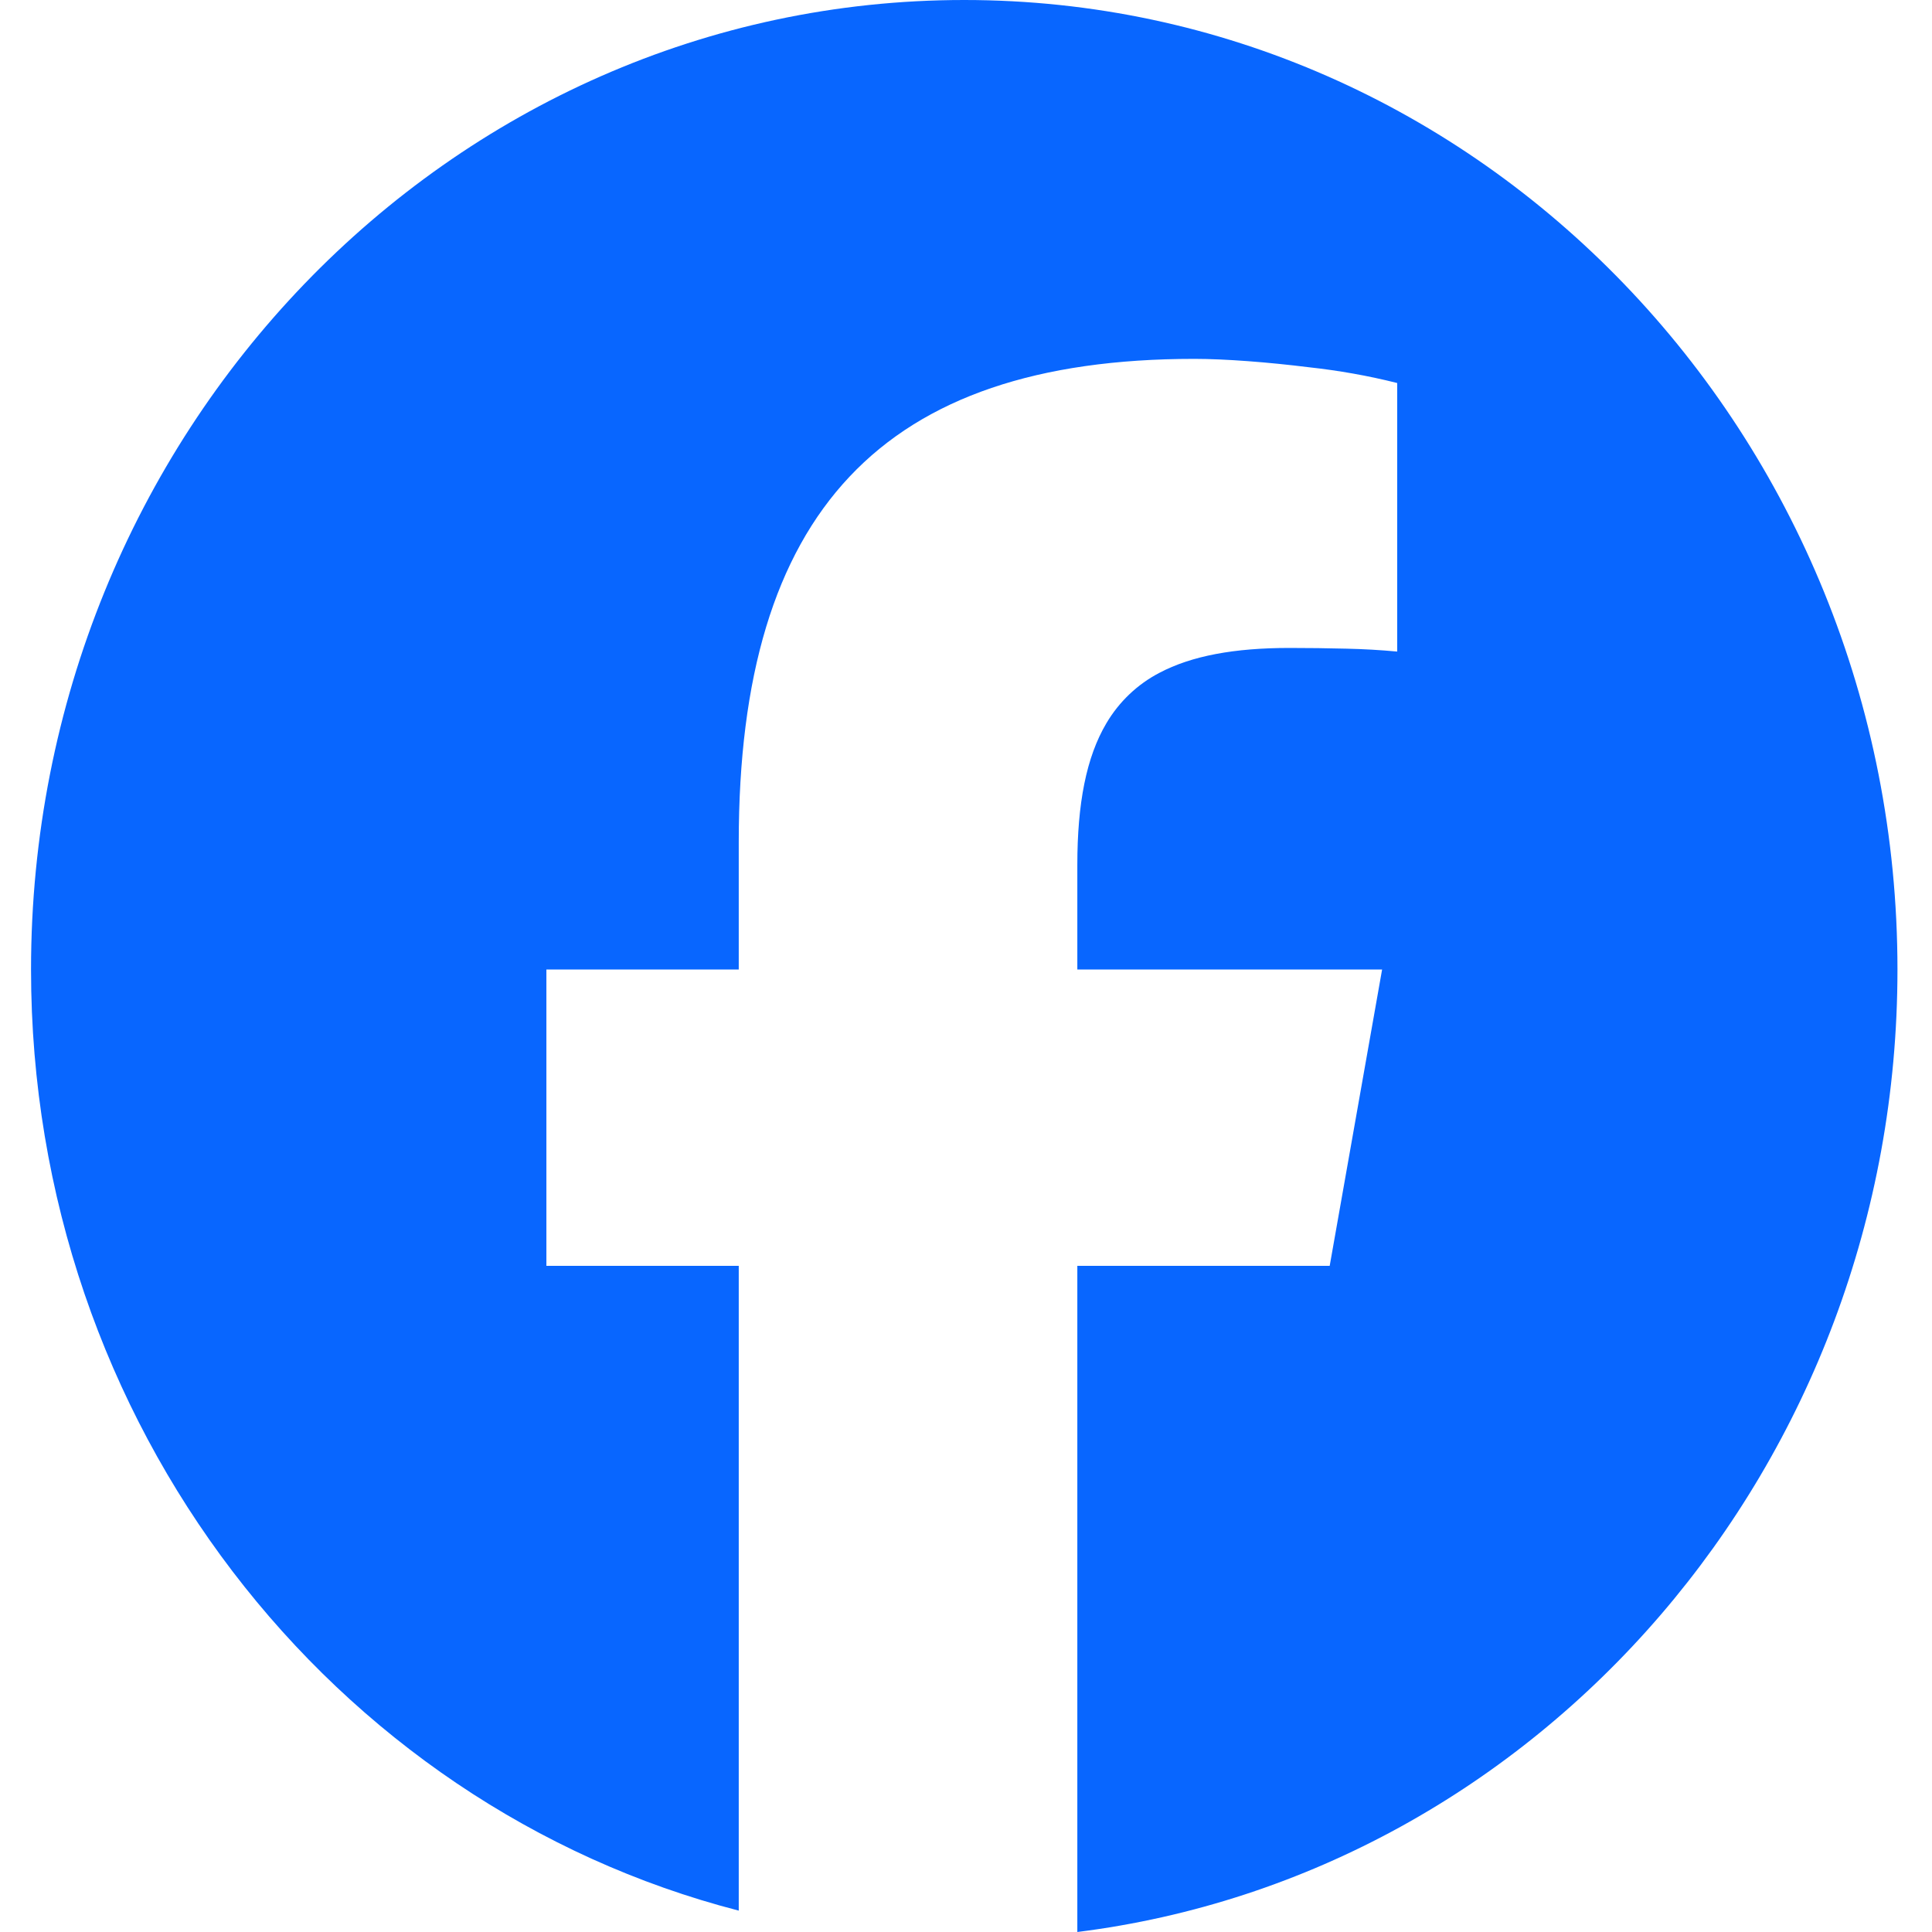
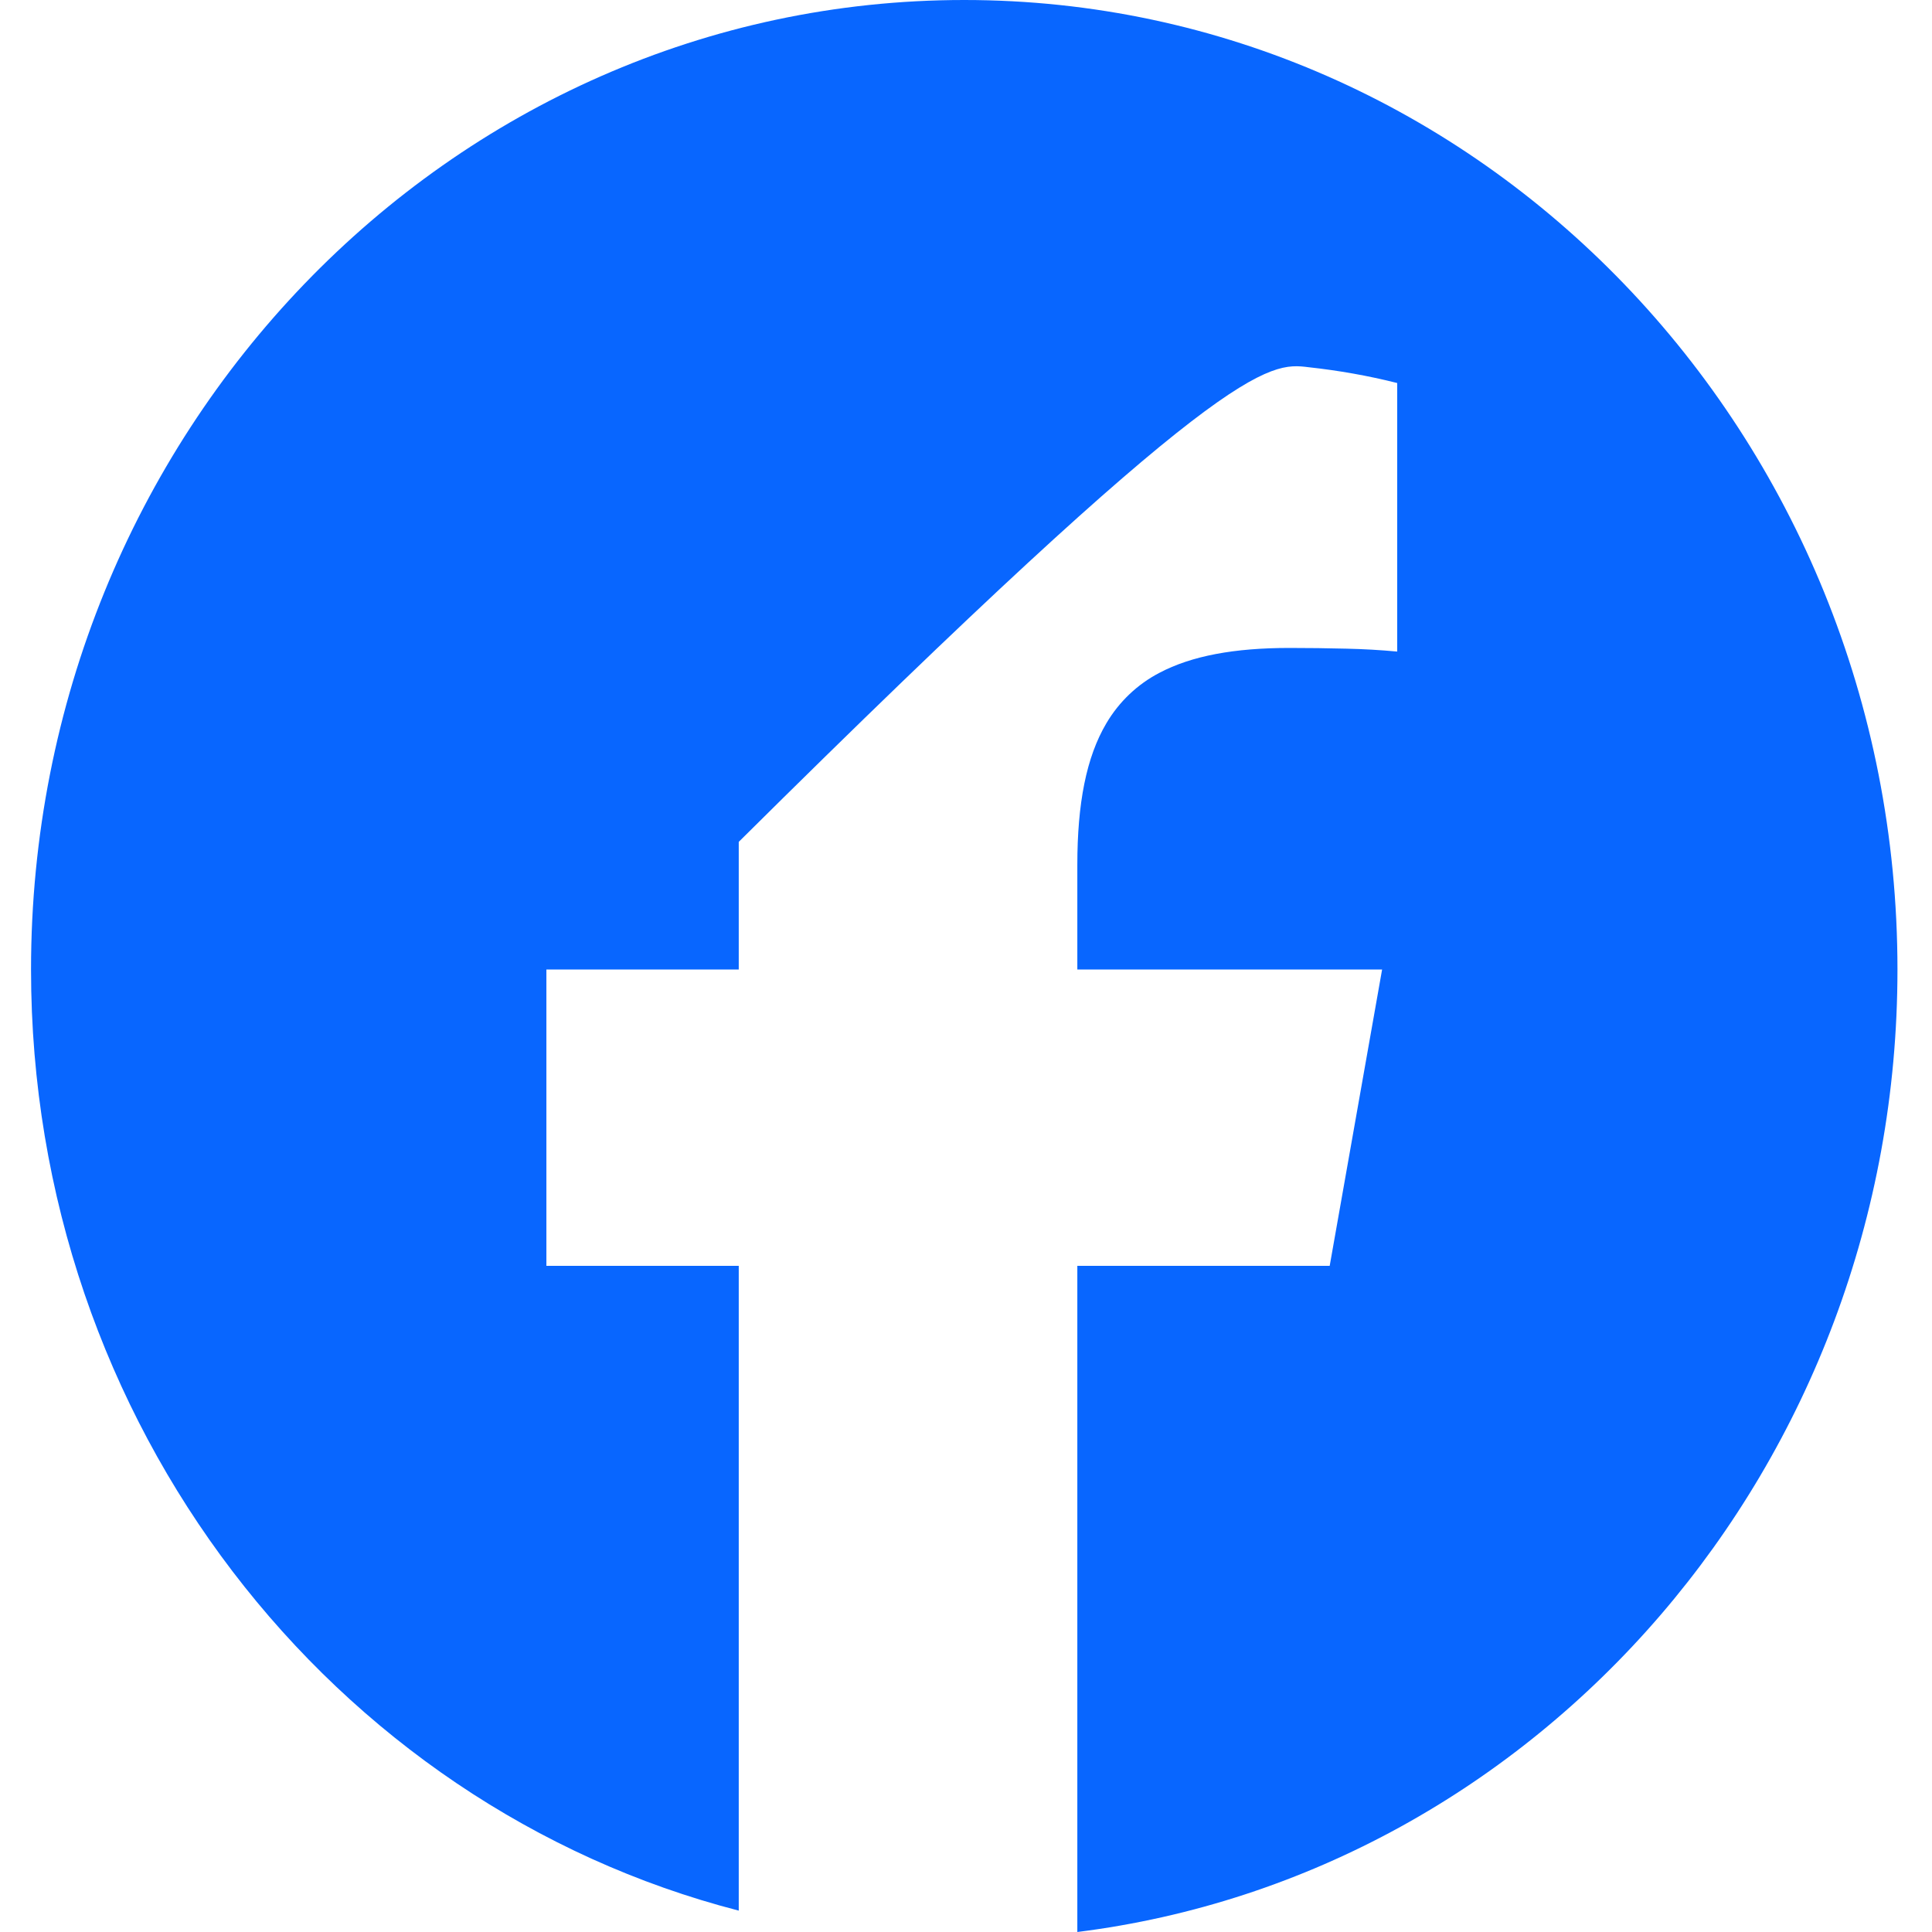
<svg xmlns="http://www.w3.org/2000/svg" width="16" height="16" viewBox="0 0 16 16" fill="none">
-   <path d="M6.118 15.823V10.483H4.525V8.029H6.118V6.972C6.118 4.239 7.308 2.972 9.891 2.972C10.149 2.972 10.506 3 10.836 3.041C11.084 3.068 11.329 3.111 11.571 3.172V5.396C11.431 5.383 11.291 5.375 11.151 5.372C10.993 5.368 10.836 5.366 10.679 5.366C10.223 5.366 9.868 5.431 9.6 5.573C9.42 5.667 9.268 5.811 9.163 5.989C8.996 6.27 8.922 6.655 8.922 7.162V8.029H11.446L11.197 9.437L11.012 10.483H8.922V16C12.748 15.52 15.714 12.134 15.714 8.029C15.714 3.595 12.253 0 7.985 0C3.717 0 0.257 3.595 0.257 8.029C0.257 11.795 2.752 14.955 6.118 15.823Z" fill="#0866FF" />
+   <path d="M6.118 15.823V10.483H4.525V8.029H6.118V6.972C10.149 2.972 10.506 3 10.836 3.041C11.084 3.068 11.329 3.111 11.571 3.172V5.396C11.431 5.383 11.291 5.375 11.151 5.372C10.993 5.368 10.836 5.366 10.679 5.366C10.223 5.366 9.868 5.431 9.6 5.573C9.42 5.667 9.268 5.811 9.163 5.989C8.996 6.27 8.922 6.655 8.922 7.162V8.029H11.446L11.197 9.437L11.012 10.483H8.922V16C12.748 15.52 15.714 12.134 15.714 8.029C15.714 3.595 12.253 0 7.985 0C3.717 0 0.257 3.595 0.257 8.029C0.257 11.795 2.752 14.955 6.118 15.823Z" fill="#0866FF" />
</svg>